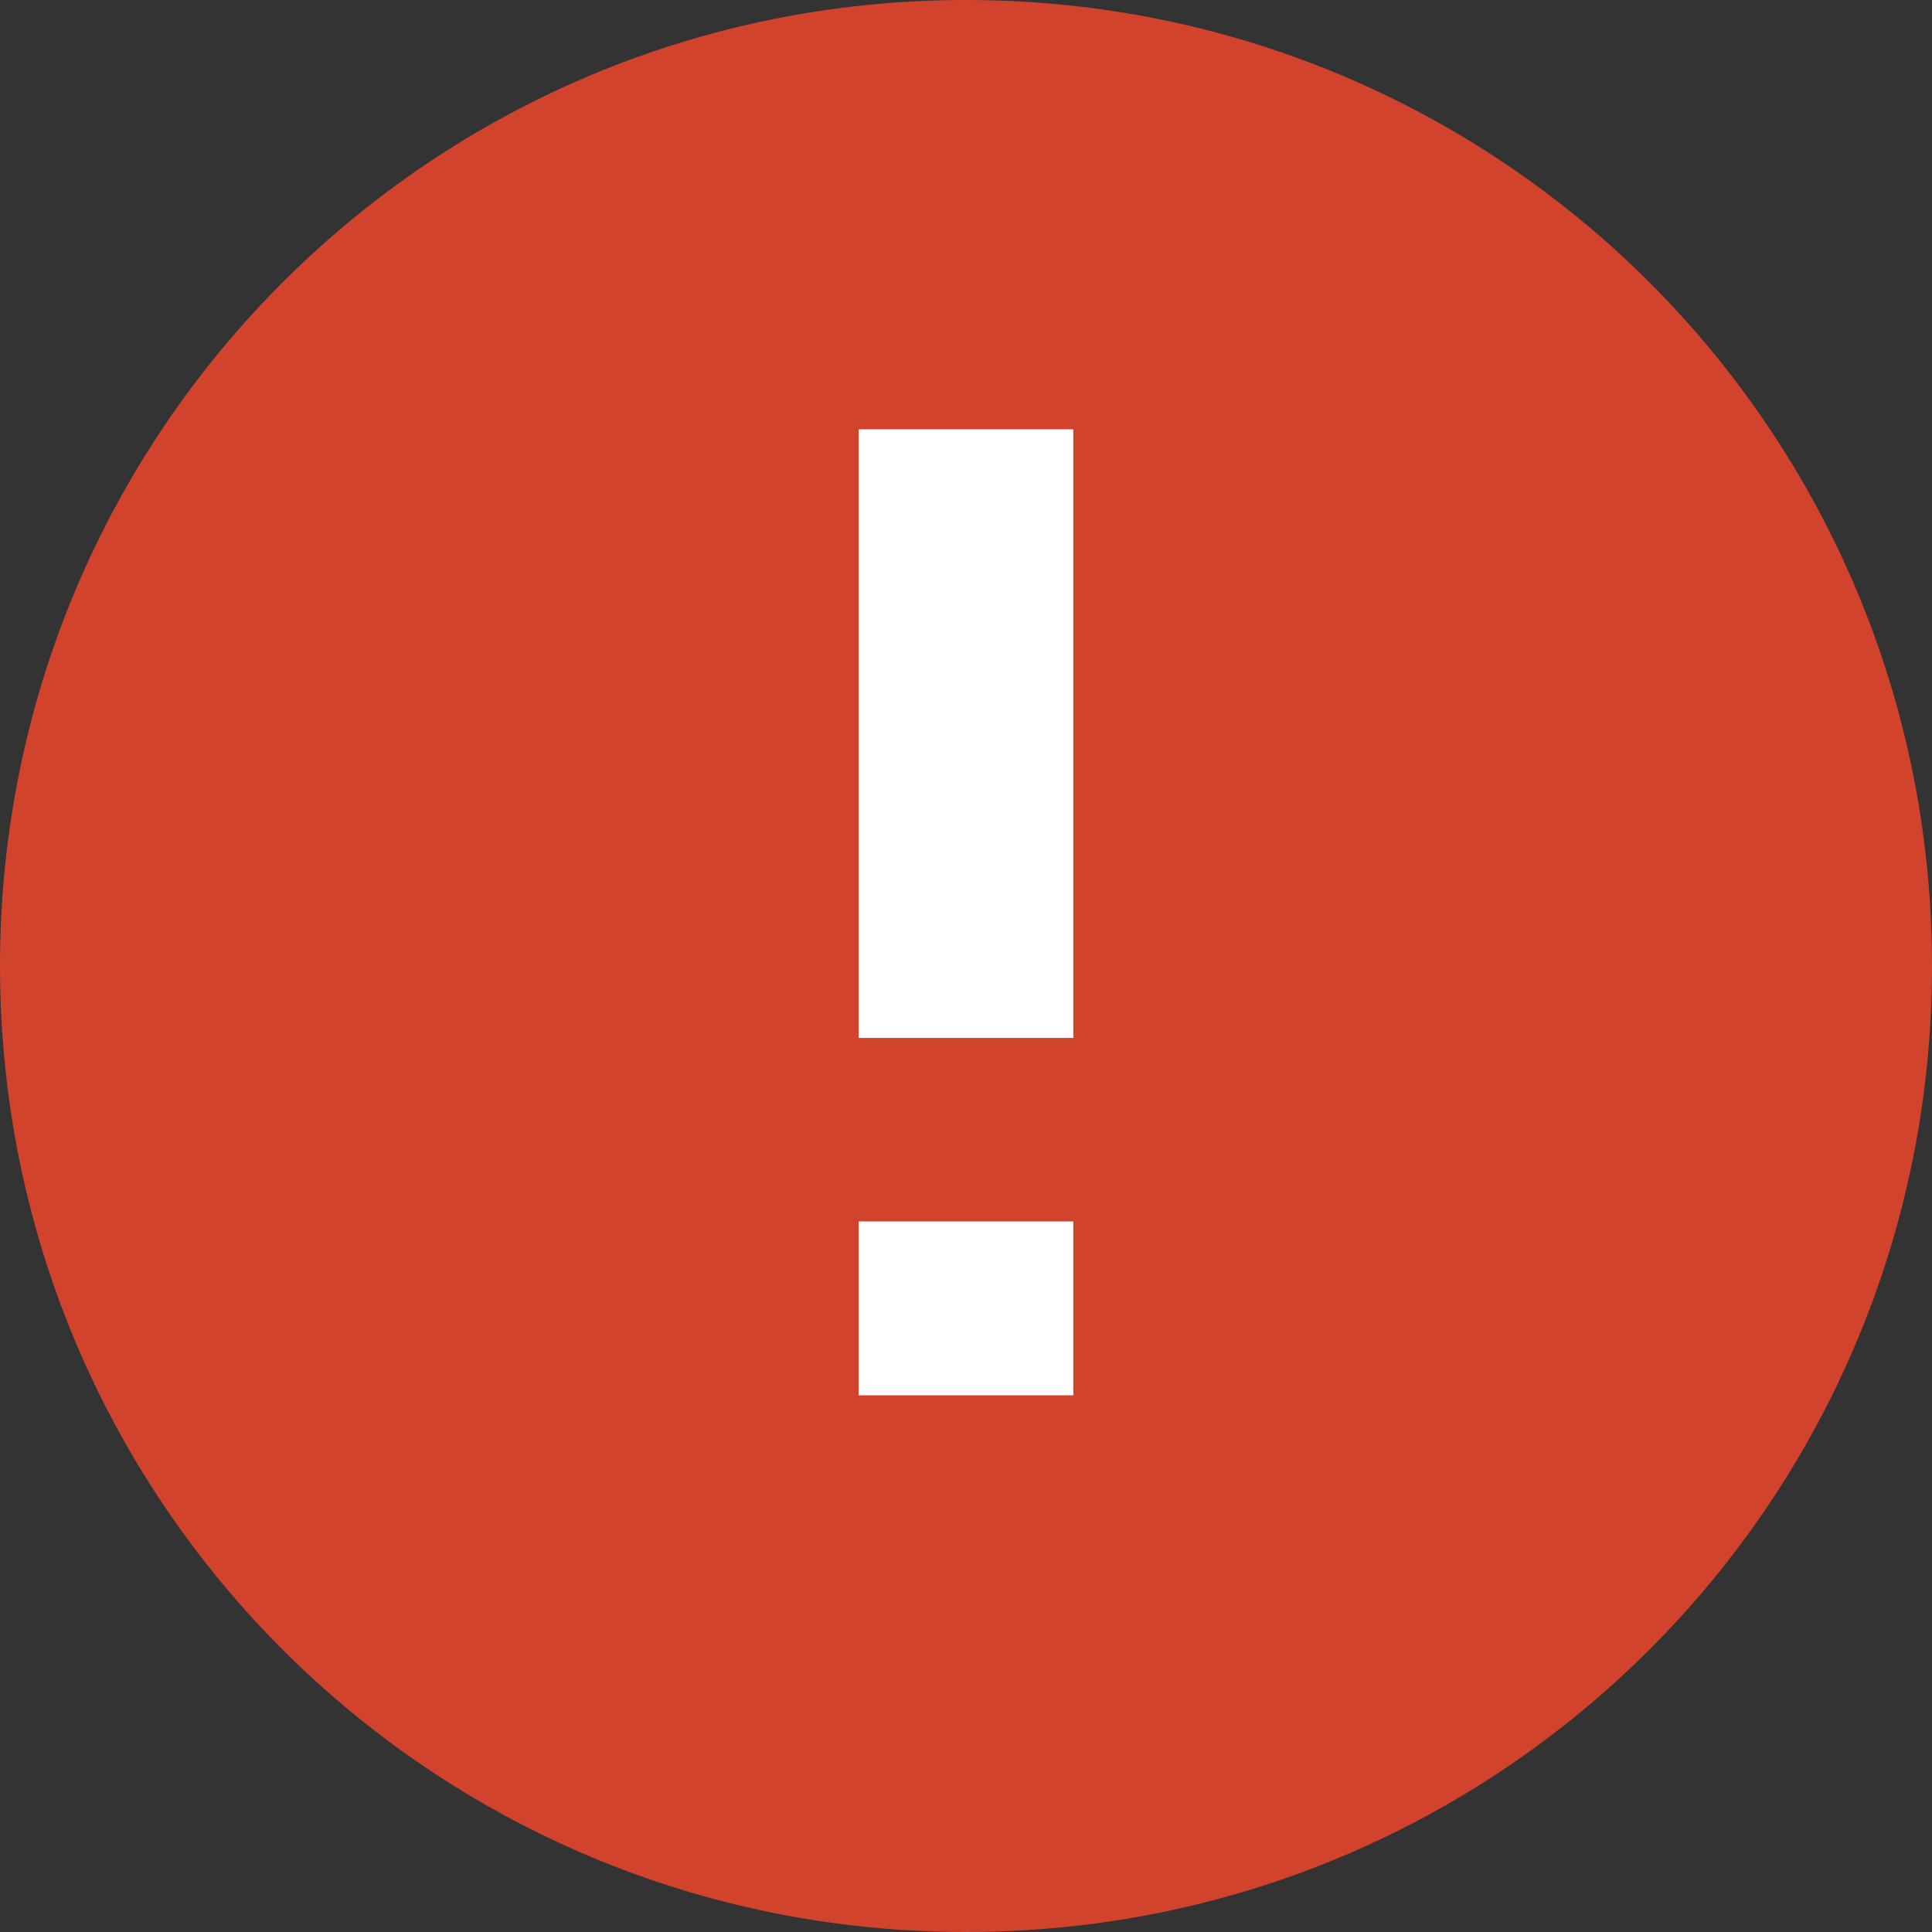
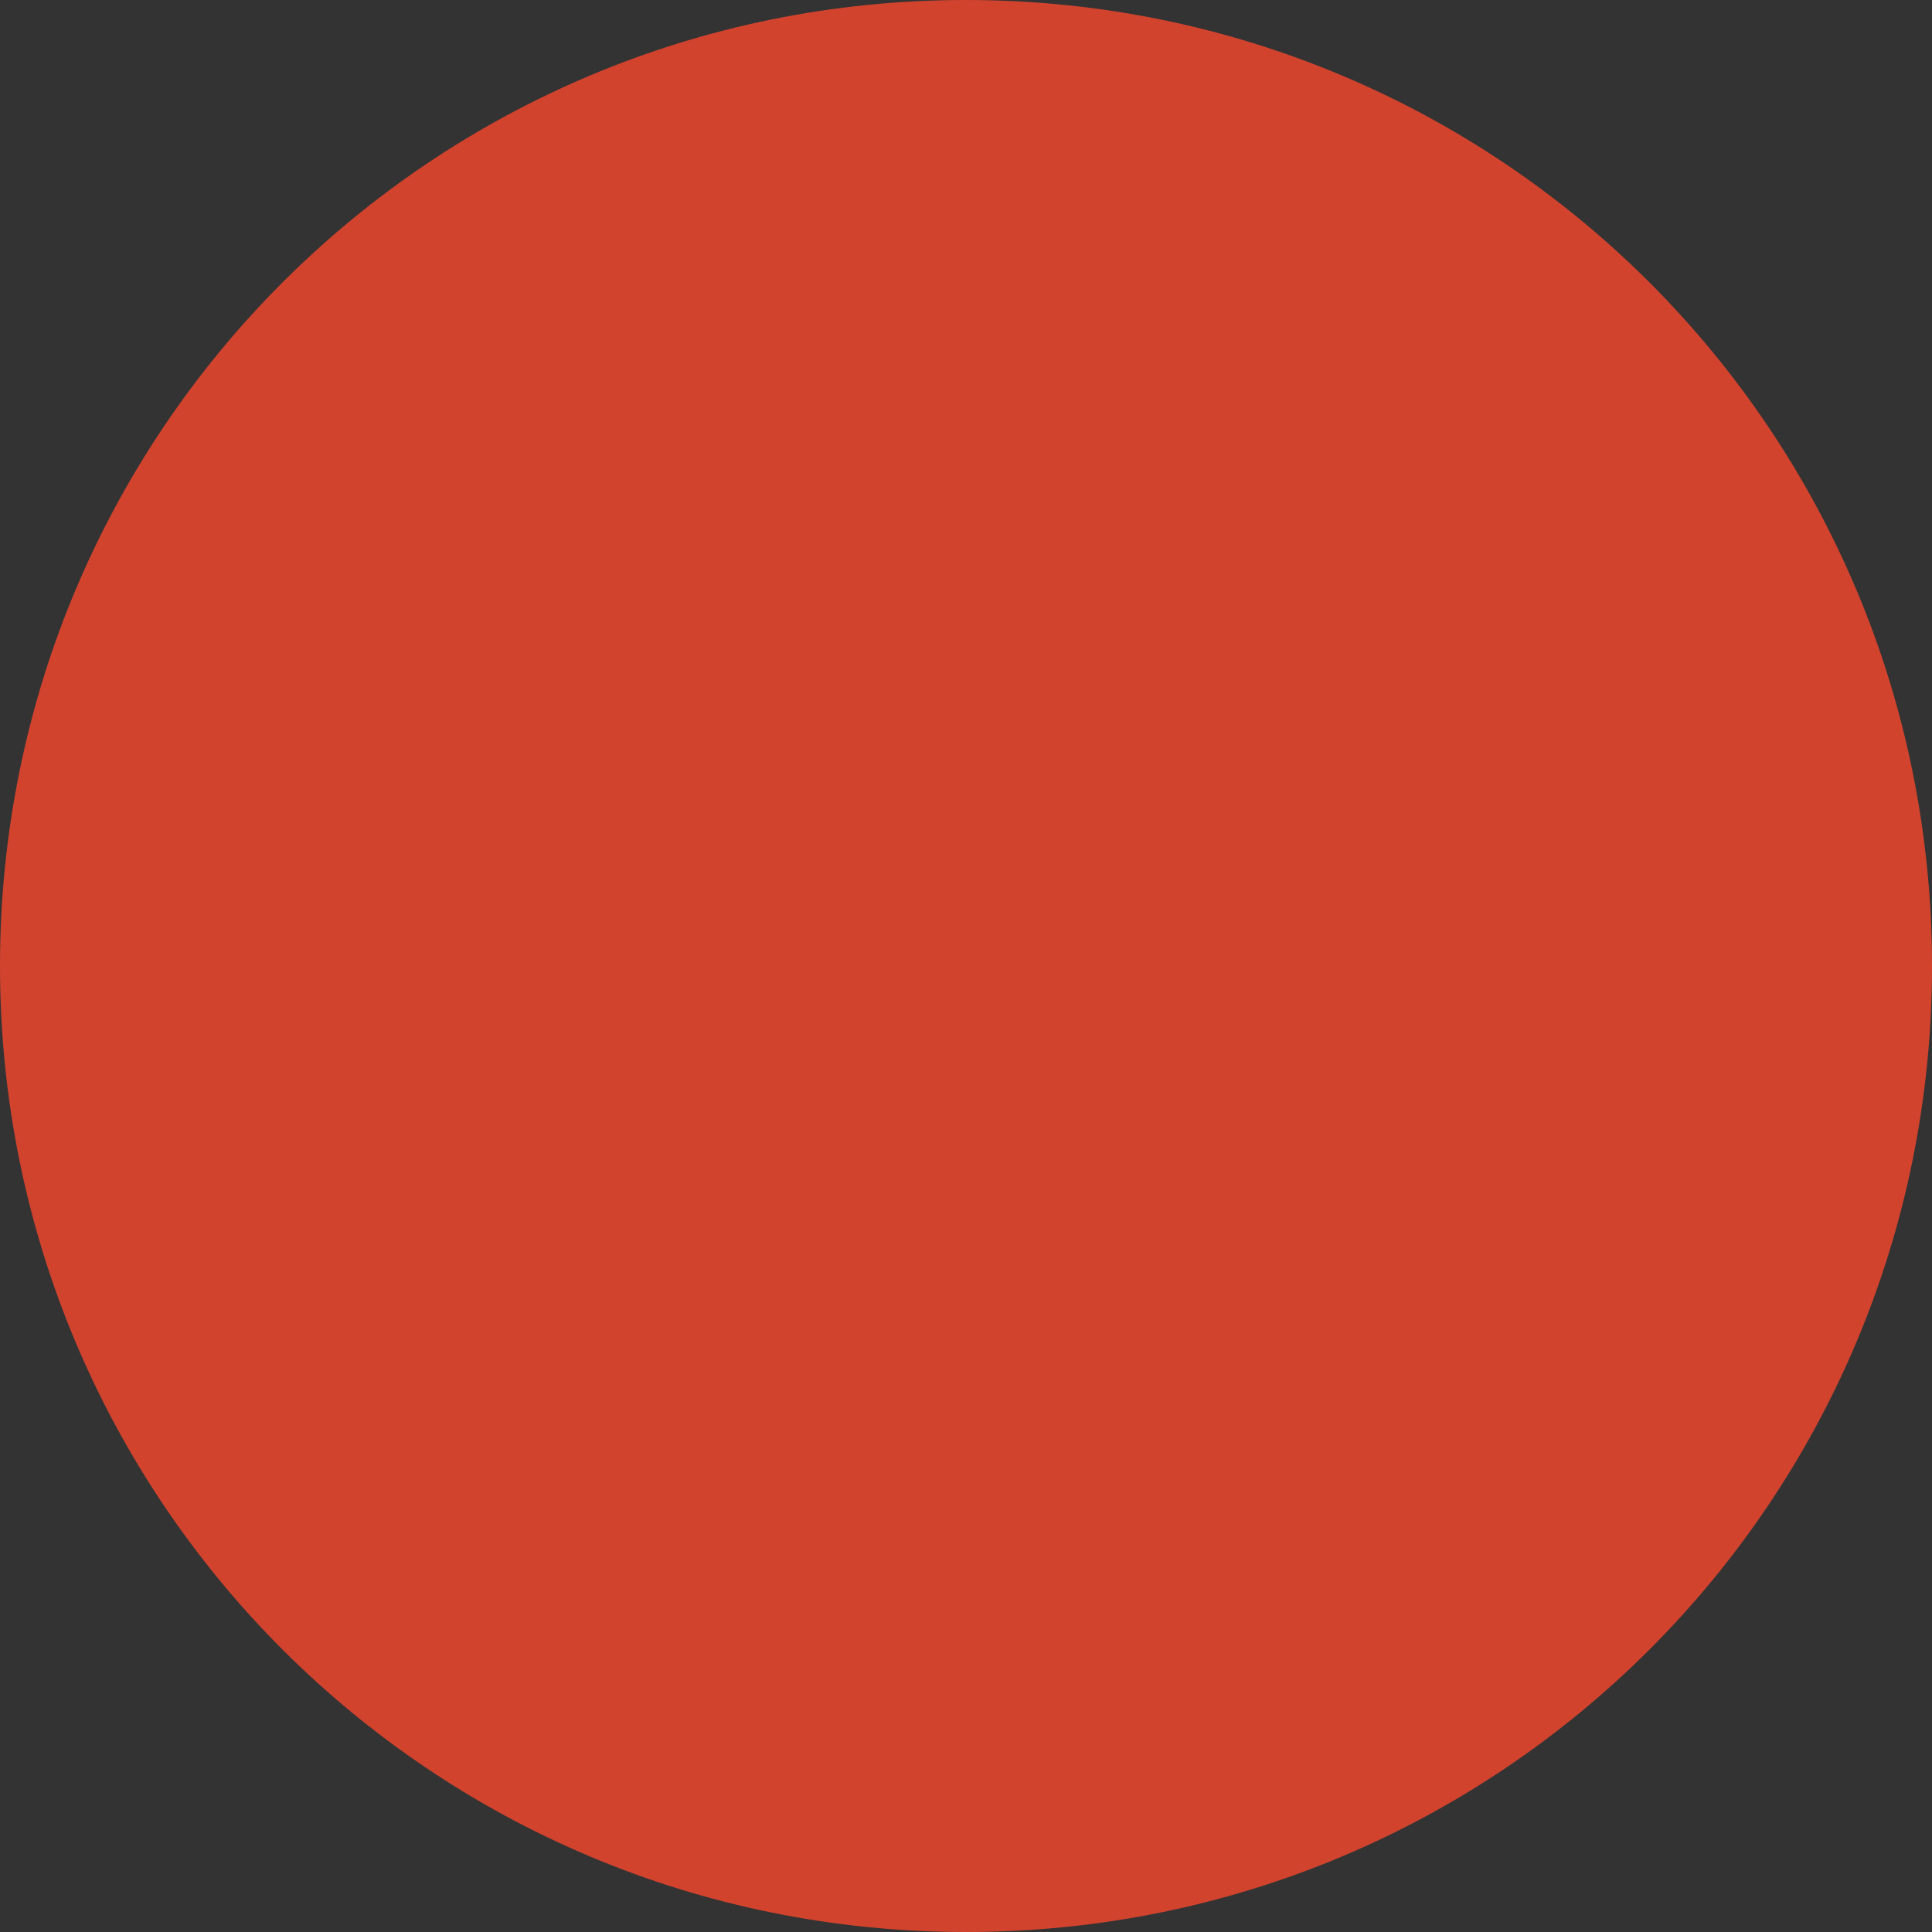
<svg xmlns="http://www.w3.org/2000/svg" width="18" height="18">
  <rect width="100%" height="100%" fill="#333333" stroke="none" />
  <g fill="none">
    <path d="M9 0c4.982 0 9 4.018 9 9s-4.018 9-9 9-9-4.018-9-9 4.018-9 9-9z" fill="#D2432E" />
-     <path d="M8 4v5.67h2V4zm0 7.38V13h2v-1.62z" fill="#FFF" />
  </g>
</svg>